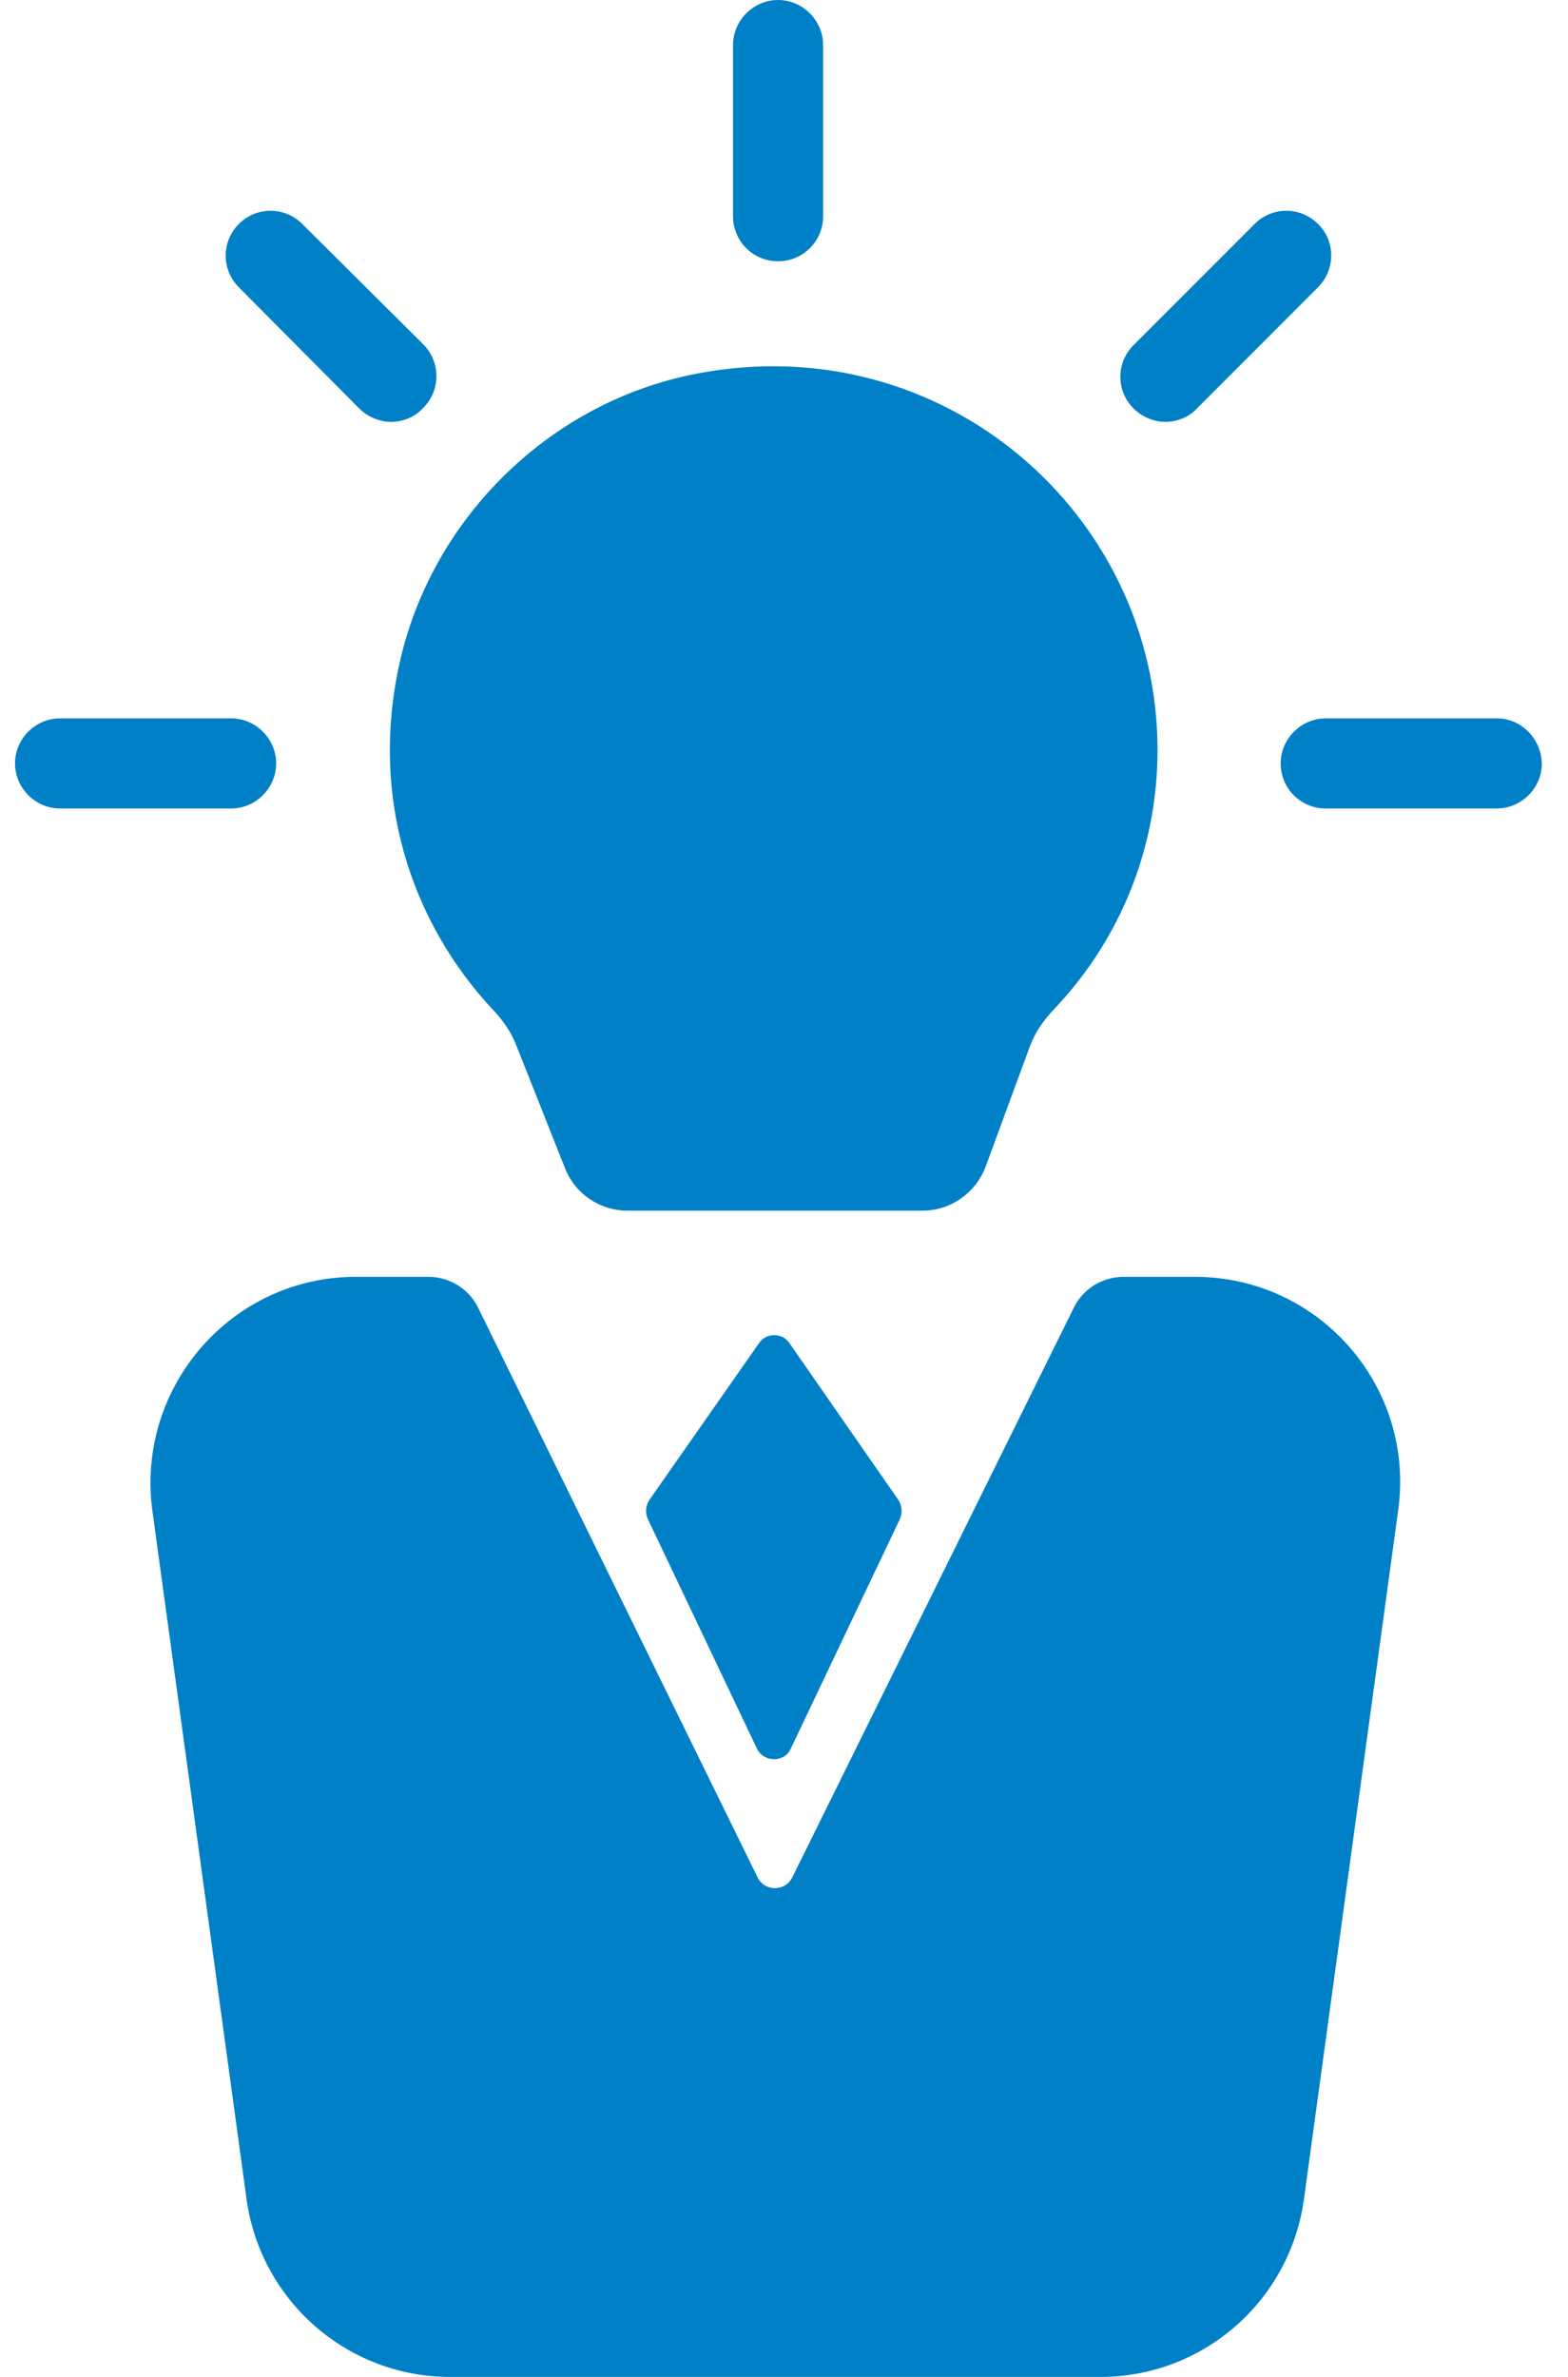
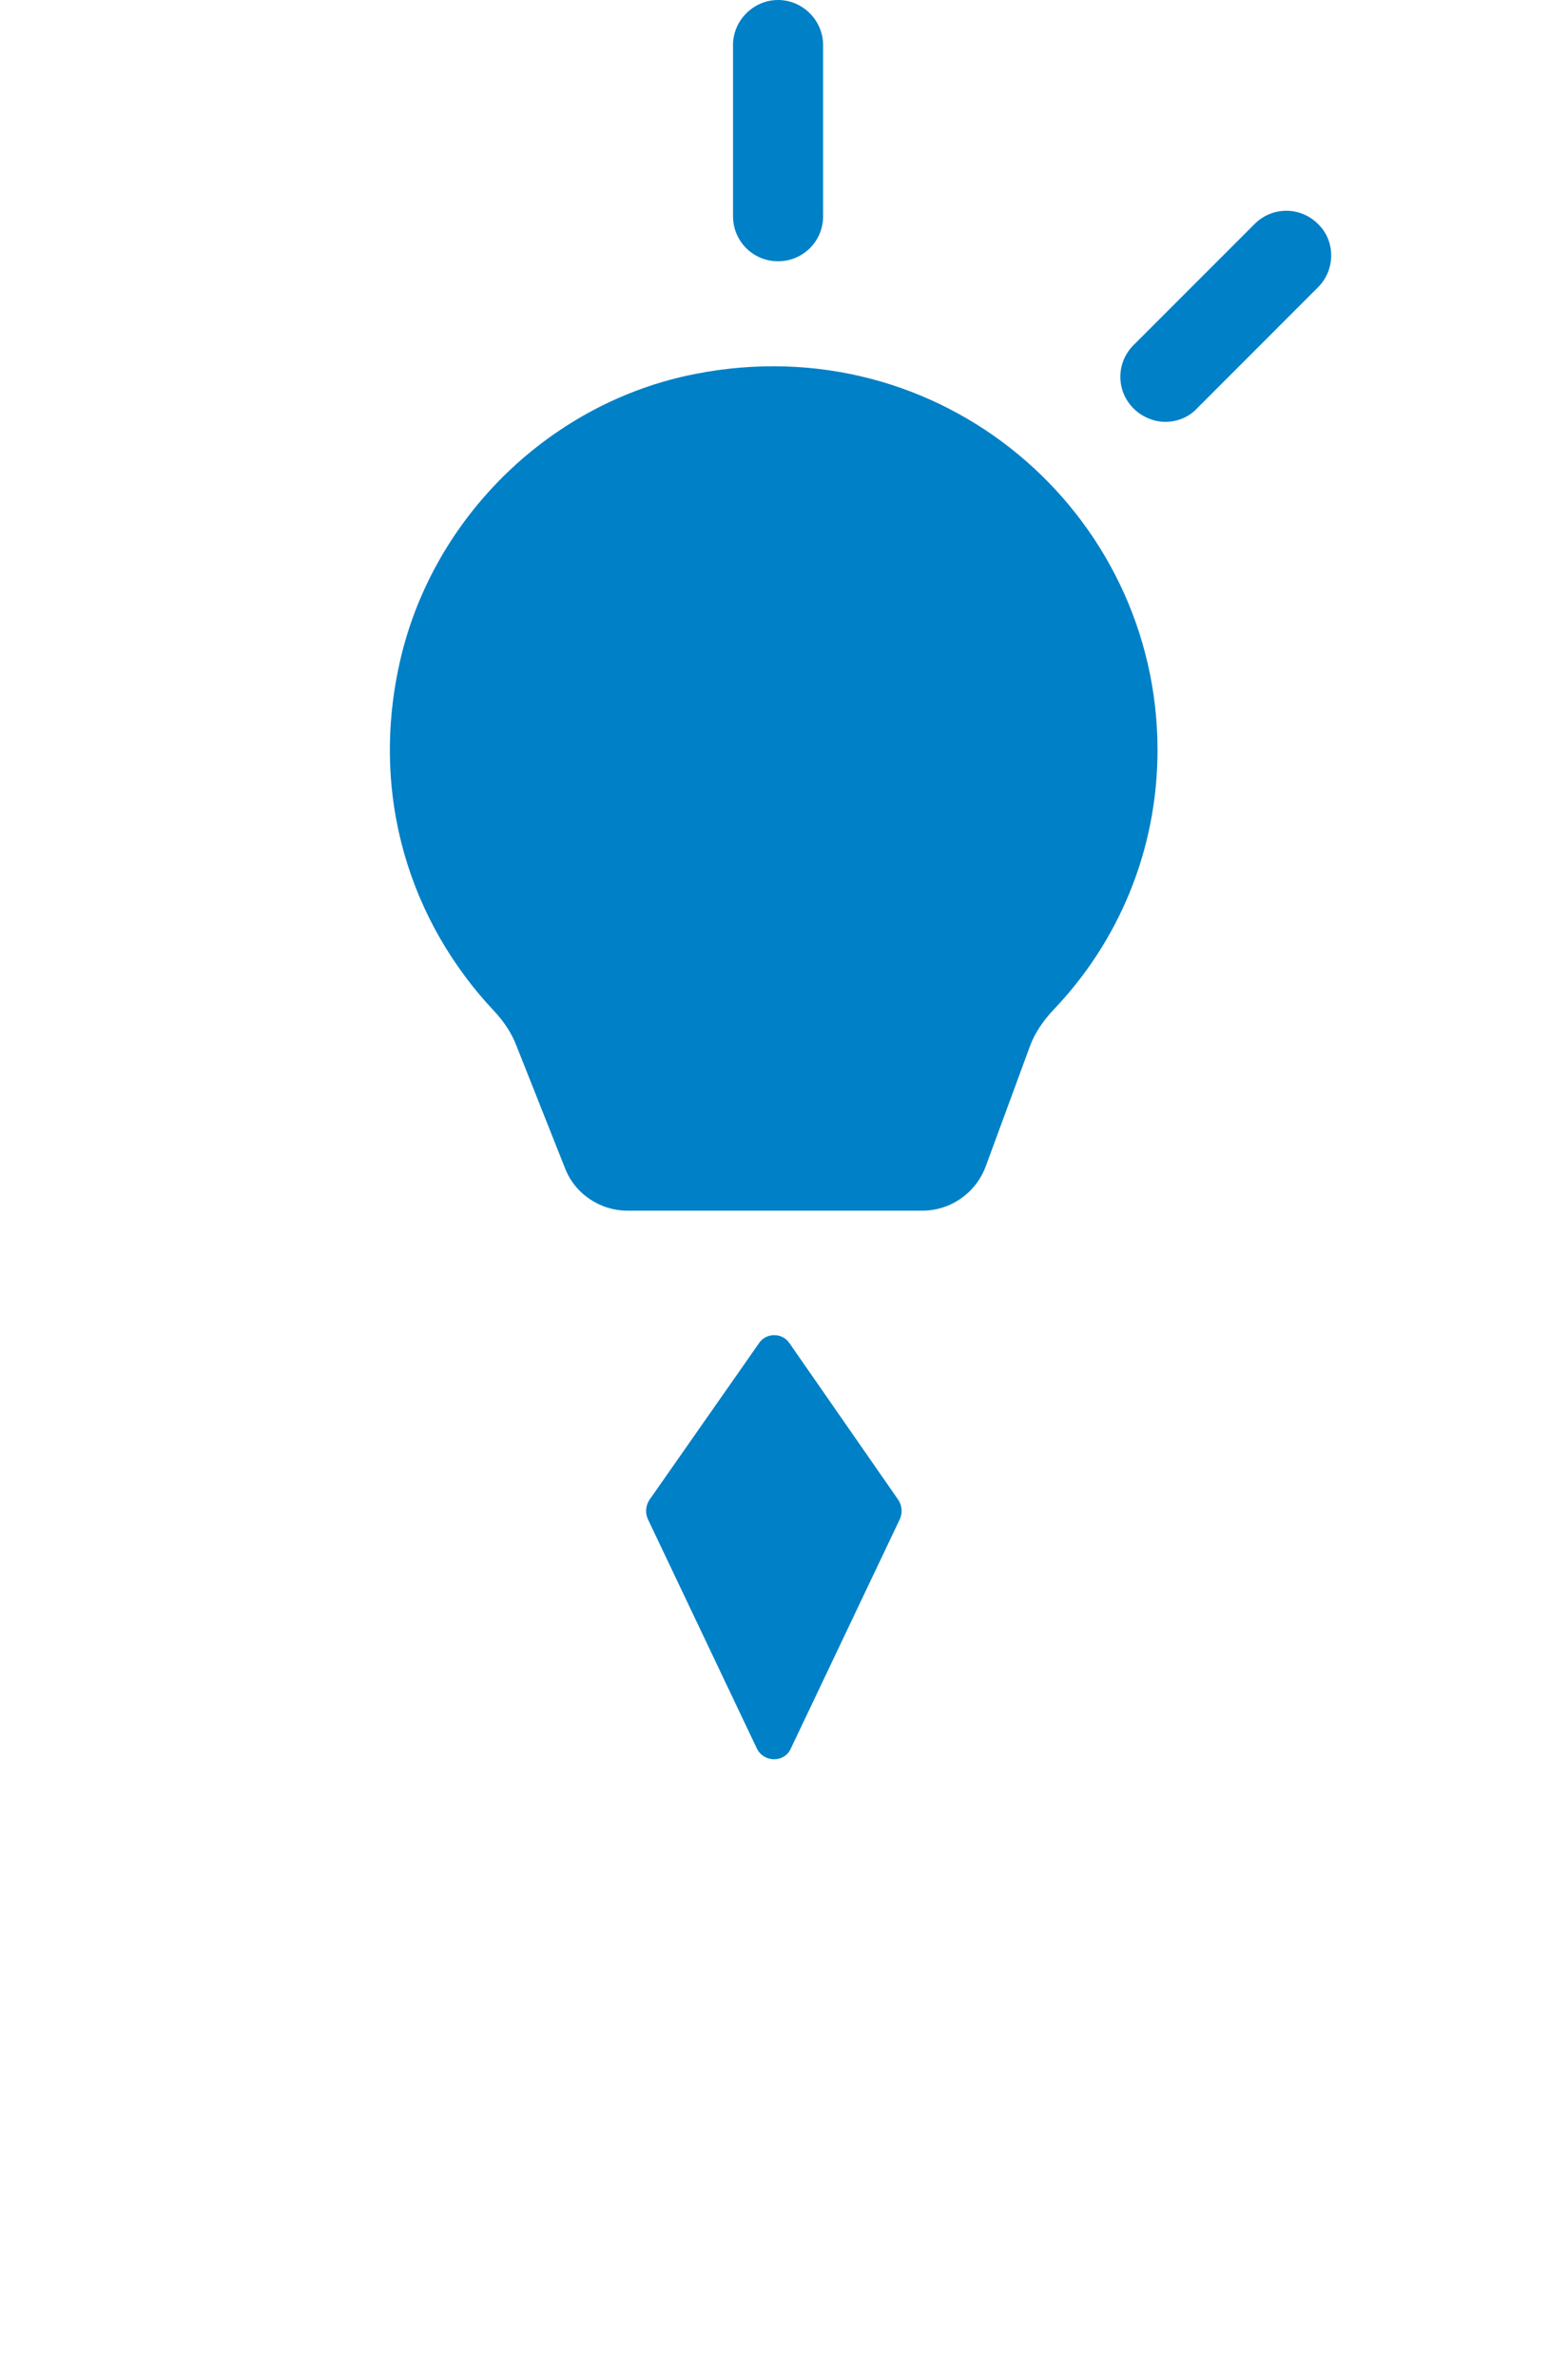
<svg xmlns="http://www.w3.org/2000/svg" width="33" height="50" viewBox="0 0 33 50" fill="none">
  <path d="M24.361 15.778C24.361 10.785 19.813 6.845 14.627 7.867C11.605 8.459 9.146 10.845 8.435 13.837C7.753 16.726 8.642 19.408 10.405 21.274C10.598 21.482 10.761 21.719 10.864 21.985L11.887 24.563C12.094 25.111 12.627 25.467 13.205 25.467H19.413C20.005 25.467 20.538 25.096 20.746 24.534L21.679 22C21.783 21.719 21.961 21.467 22.168 21.245C23.531 19.822 24.361 17.896 24.361 15.778Z" fill="#0080C6" />
-   <path d="M25.146 26.859H23.65C23.205 26.859 22.79 27.111 22.598 27.511L16.672 39.496C16.524 39.792 16.094 39.792 15.946 39.496L10.064 27.511C9.872 27.111 9.457 26.859 9.013 26.859H7.487C4.879 26.859 2.864 29.17 3.205 31.763L5.19 46.267C5.487 48.4 7.309 50 9.472 50H23.161C25.324 50 27.146 48.4 27.442 46.267L29.427 31.763C29.783 29.17 27.768 26.859 25.146 26.859Z" fill="#0080C6" />
  <path d="M15.976 28.252L13.664 31.556C13.59 31.674 13.575 31.822 13.635 31.956L15.931 36.785C16.079 37.081 16.509 37.081 16.642 36.785L18.938 31.956C18.998 31.822 18.983 31.674 18.909 31.556L16.613 28.252C16.464 28.03 16.124 28.03 15.976 28.252Z" fill="#0080C6" />
  <path d="M16.375 0C15.857 0 15.427 0.43 15.427 0.948V4.548C15.427 5.067 15.842 5.496 16.375 5.496C16.894 5.496 17.323 5.081 17.323 4.548V0.948C17.323 0.43 16.894 0 16.375 0Z" fill="#0080C6" />
  <path d="M27.738 4.711C27.368 4.341 26.775 4.341 26.405 4.711L23.857 7.259C23.486 7.63 23.486 8.222 23.857 8.593C24.035 8.77 24.287 8.874 24.523 8.874C24.761 8.874 25.012 8.785 25.19 8.593L27.738 6.044C28.109 5.674 28.109 5.067 27.738 4.711Z" fill="#0080C6" />
-   <path d="M31.501 15.111H27.901C27.383 15.111 26.953 15.541 26.953 16.059C26.953 16.578 27.368 17.007 27.901 17.007H31.501C32.02 17.007 32.449 16.578 32.449 16.059C32.435 15.541 32.02 15.111 31.501 15.111Z" fill="#0080C6" />
-   <path d="M8.909 7.244L6.361 4.711C5.99 4.341 5.398 4.341 5.027 4.711C4.657 5.082 4.657 5.674 5.027 6.044L7.561 8.593C7.738 8.77 7.99 8.874 8.227 8.874C8.464 8.874 8.716 8.785 8.894 8.593C9.279 8.222 9.279 7.615 8.909 7.244Z" fill="#0080C6" />
-   <path d="M4.864 15.111H1.264C0.746 15.111 0.316 15.541 0.316 16.059C0.316 16.578 0.746 17.007 1.264 17.007H4.864C5.383 17.007 5.812 16.578 5.812 16.059C5.812 15.541 5.383 15.111 4.864 15.111Z" fill="#0080C6" />
</svg>